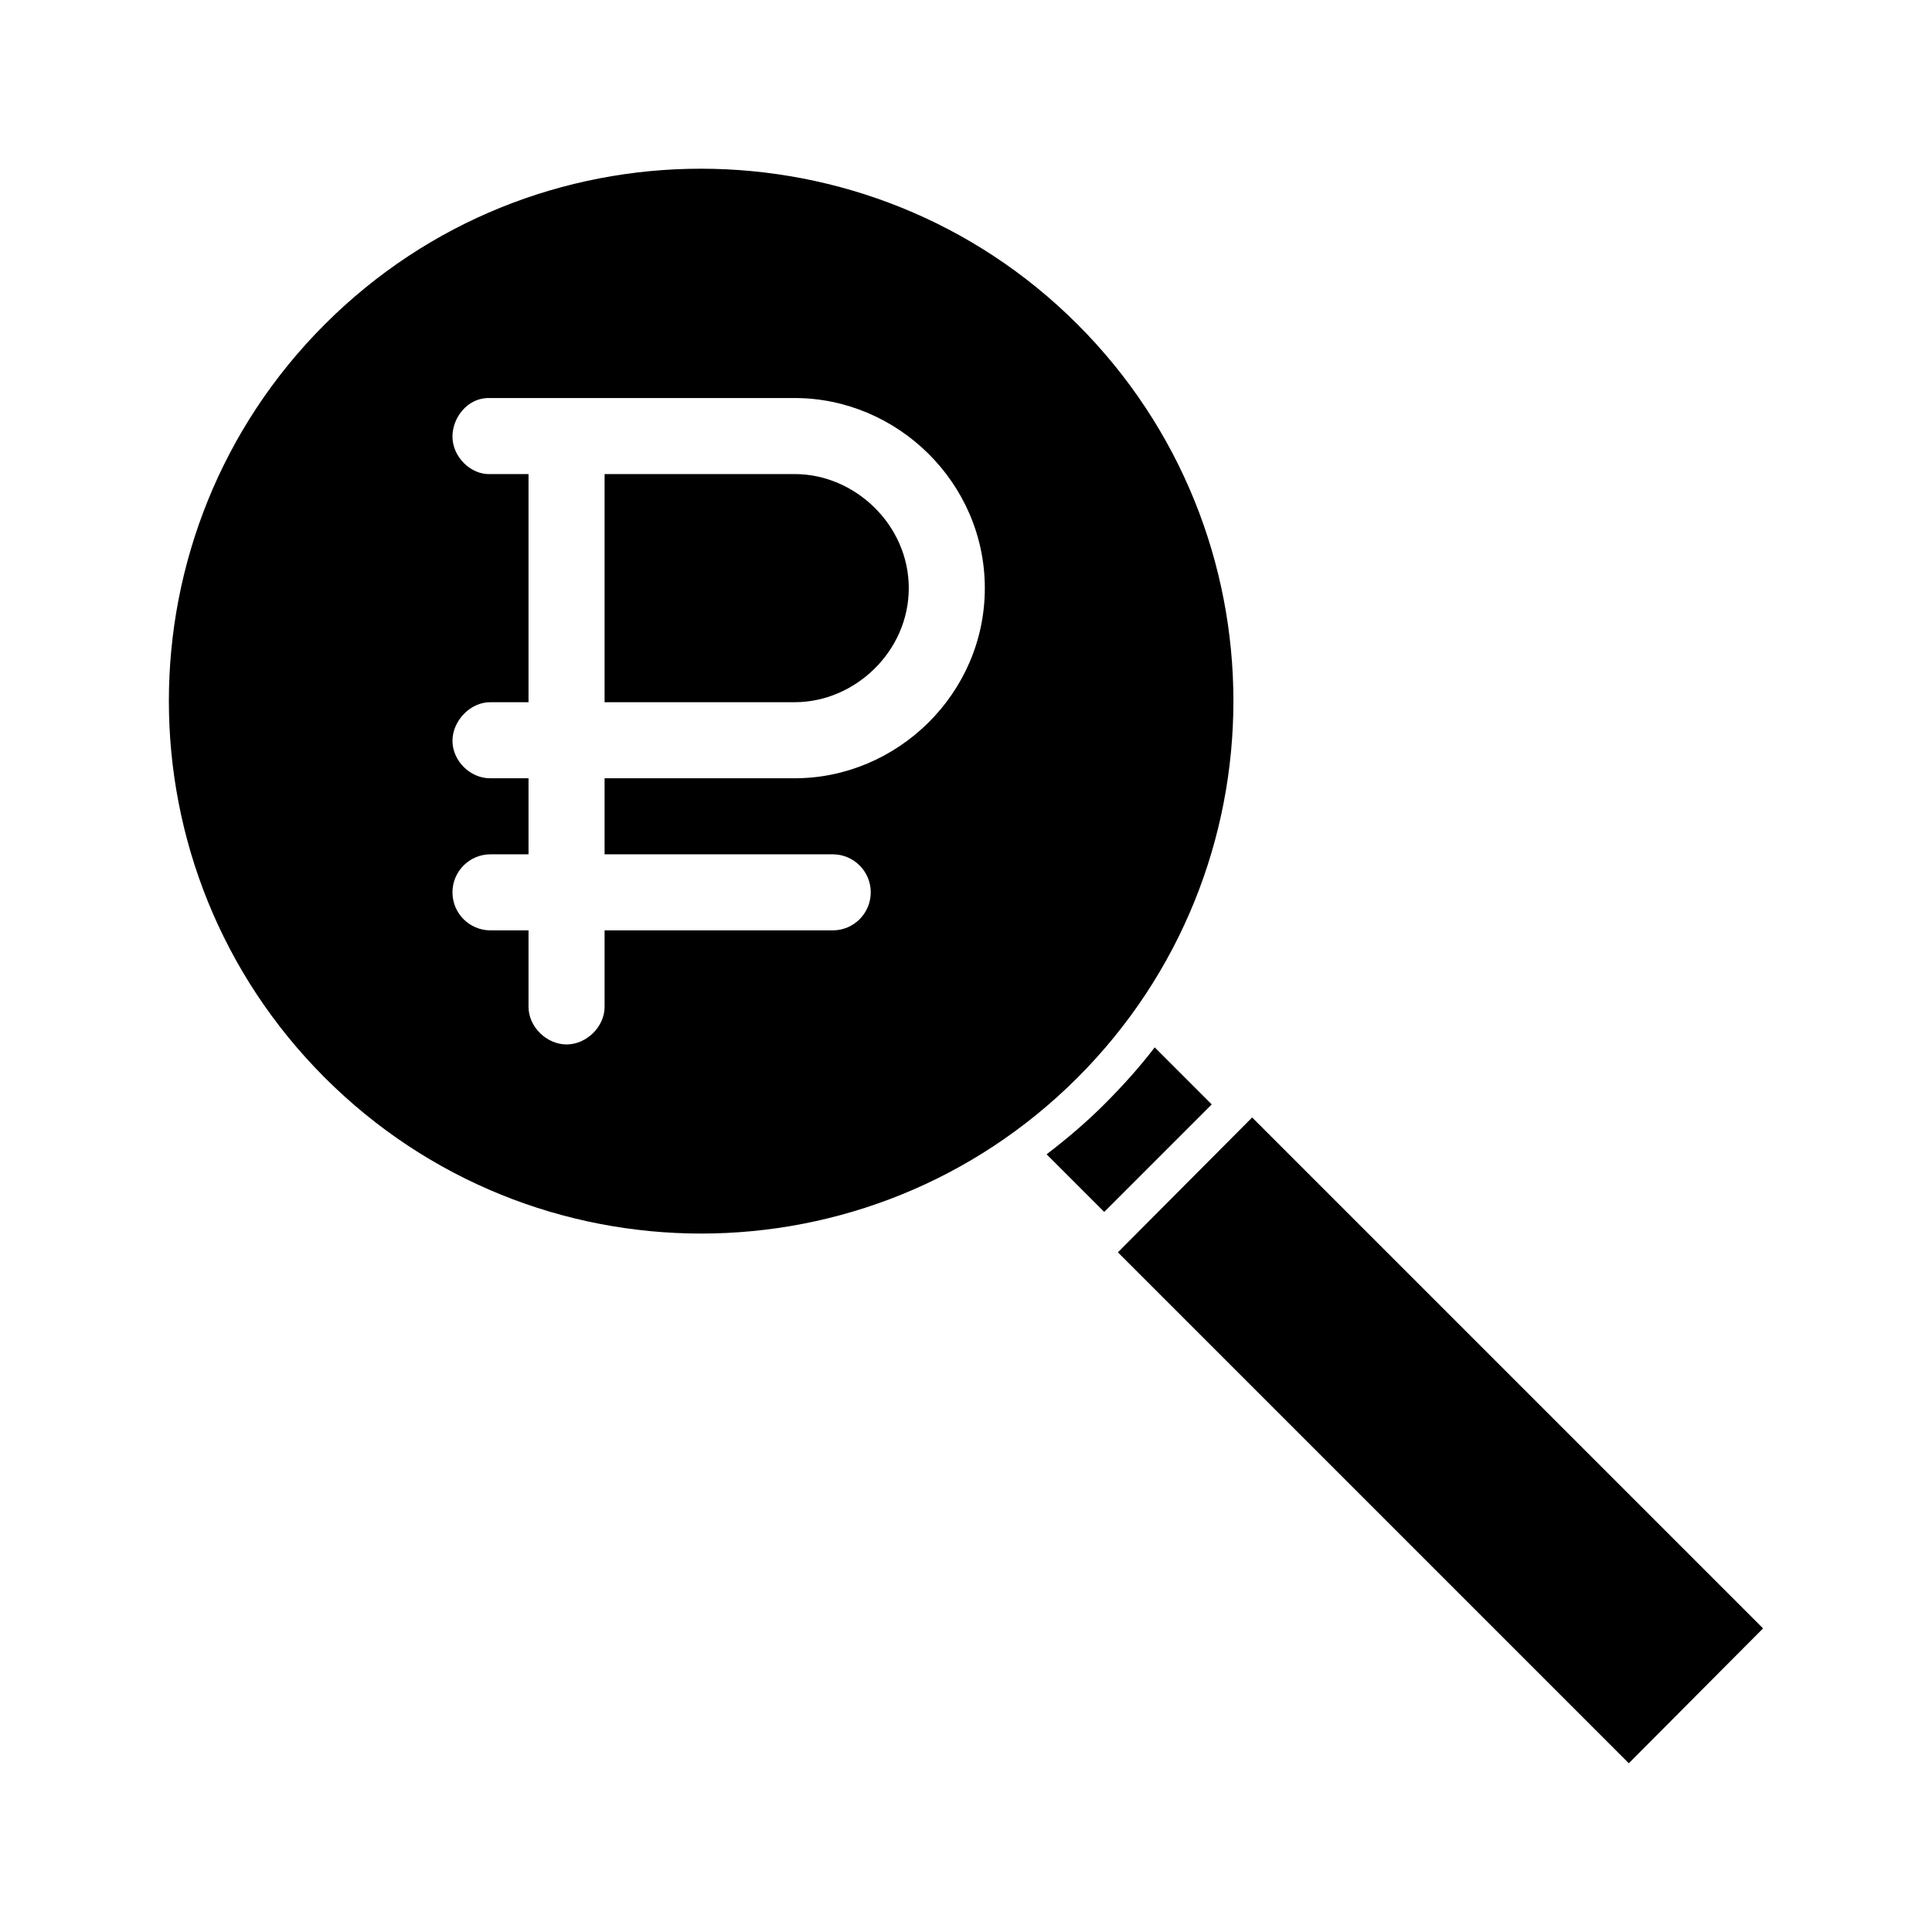
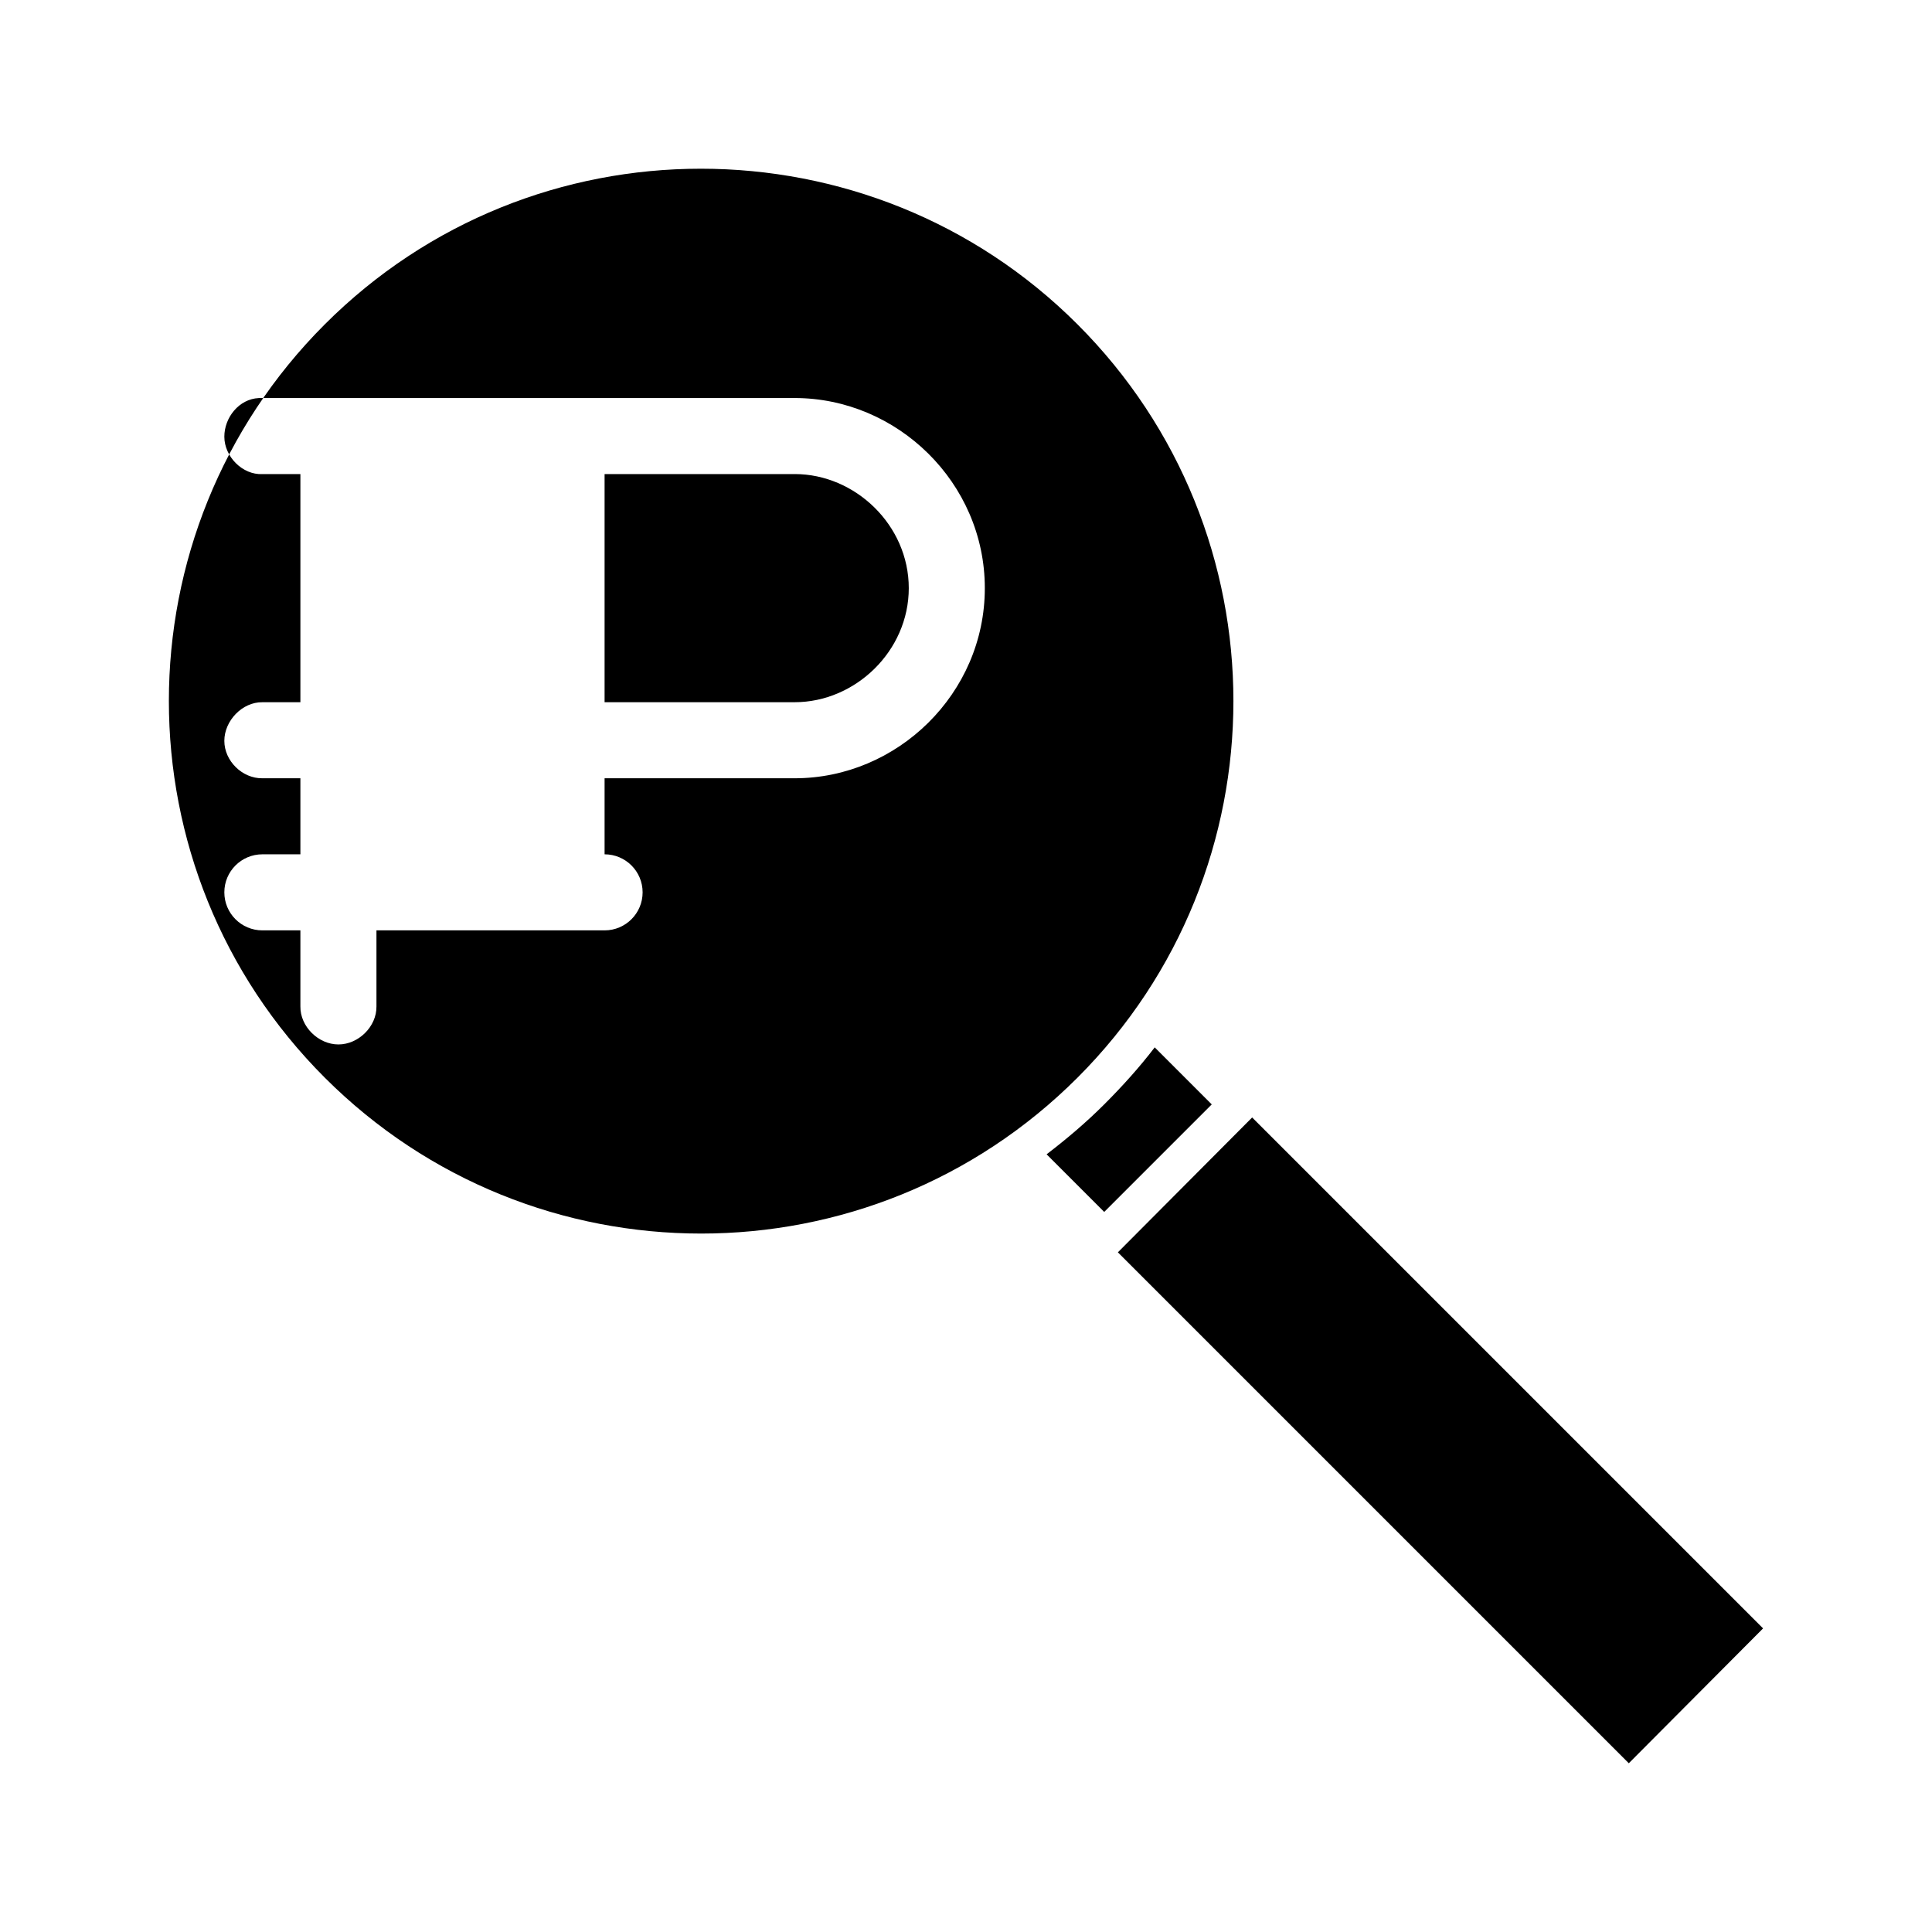
<svg xmlns="http://www.w3.org/2000/svg" fill="#000000" width="800px" height="800px" version="1.1" viewBox="144 144 512 512">
-   <path d="m329.73 188.71c-36.102 0-72.117 13.703-99.66 41.25-55.09 55.09-55.09 144.54 0 199.63 55.09 55.09 144.39 55.09 199.48 0 55.09-55.09 55.09-144.54 0-199.63-27.547-27.547-63.715-41.25-99.816-41.25zm-56.68 60.773h81.555c27.195 0 50.383 22.434 50.383 50.383 0 27.949-23.184 50.383-50.383 50.383h-50.383v20.152h60.457c5.566 0 10.078 4.512 10.078 10.078 0 5.562-4.512 10.078-10.078 10.078h-60.457v20.152c0.074 5.32-4.754 10.078-10.078 10.078-5.324 0-10.152-4.754-10.078-10.078v-20.152h-10.078c-5.566 0-10.078-4.512-10.078-10.078 0-5.562 4.512-10.078 10.078-10.078h10.078v-20.152h-10.078c-5.324 0.074-10.078-4.598-10.078-9.918 0-5.324 4.754-10.309 10.078-10.234h10.078v-60.457h-10.078c-5.277 0.246-10.078-4.637-10.078-9.918 0-5.039 3.856-9.988 9.133-10.234zm31.172 20.152v60.457h50.383c16.02 0 30.23-13.527 30.23-30.23 0-16.703-14.207-30.23-30.23-30.23h-50.383zm145.79 151.93c-4.035 5.273-8.559 10.289-13.383 15.113-4.848 4.844-9.973 9.172-15.27 13.227l15.27 15.27 28.496-28.496zm25.82 18.578-35.582 35.738 135.4 135.4 35.582-35.738z" />
+   <path d="m329.73 188.71c-36.102 0-72.117 13.703-99.66 41.25-55.09 55.09-55.09 144.54 0 199.63 55.09 55.09 144.39 55.09 199.48 0 55.09-55.09 55.09-144.54 0-199.63-27.547-27.547-63.715-41.25-99.816-41.25zm-56.68 60.773h81.555c27.195 0 50.383 22.434 50.383 50.383 0 27.949-23.184 50.383-50.383 50.383h-50.383v20.152c5.566 0 10.078 4.512 10.078 10.078 0 5.562-4.512 10.078-10.078 10.078h-60.457v20.152c0.074 5.32-4.754 10.078-10.078 10.078-5.324 0-10.152-4.754-10.078-10.078v-20.152h-10.078c-5.566 0-10.078-4.512-10.078-10.078 0-5.562 4.512-10.078 10.078-10.078h10.078v-20.152h-10.078c-5.324 0.074-10.078-4.598-10.078-9.918 0-5.324 4.754-10.309 10.078-10.234h10.078v-60.457h-10.078c-5.277 0.246-10.078-4.637-10.078-9.918 0-5.039 3.856-9.988 9.133-10.234zm31.172 20.152v60.457h50.383c16.02 0 30.23-13.527 30.23-30.23 0-16.703-14.207-30.23-30.23-30.23h-50.383zm145.79 151.93c-4.035 5.273-8.559 10.289-13.383 15.113-4.848 4.844-9.973 9.172-15.27 13.227l15.27 15.27 28.496-28.496zm25.82 18.578-35.582 35.738 135.4 135.4 35.582-35.738z" />
</svg>